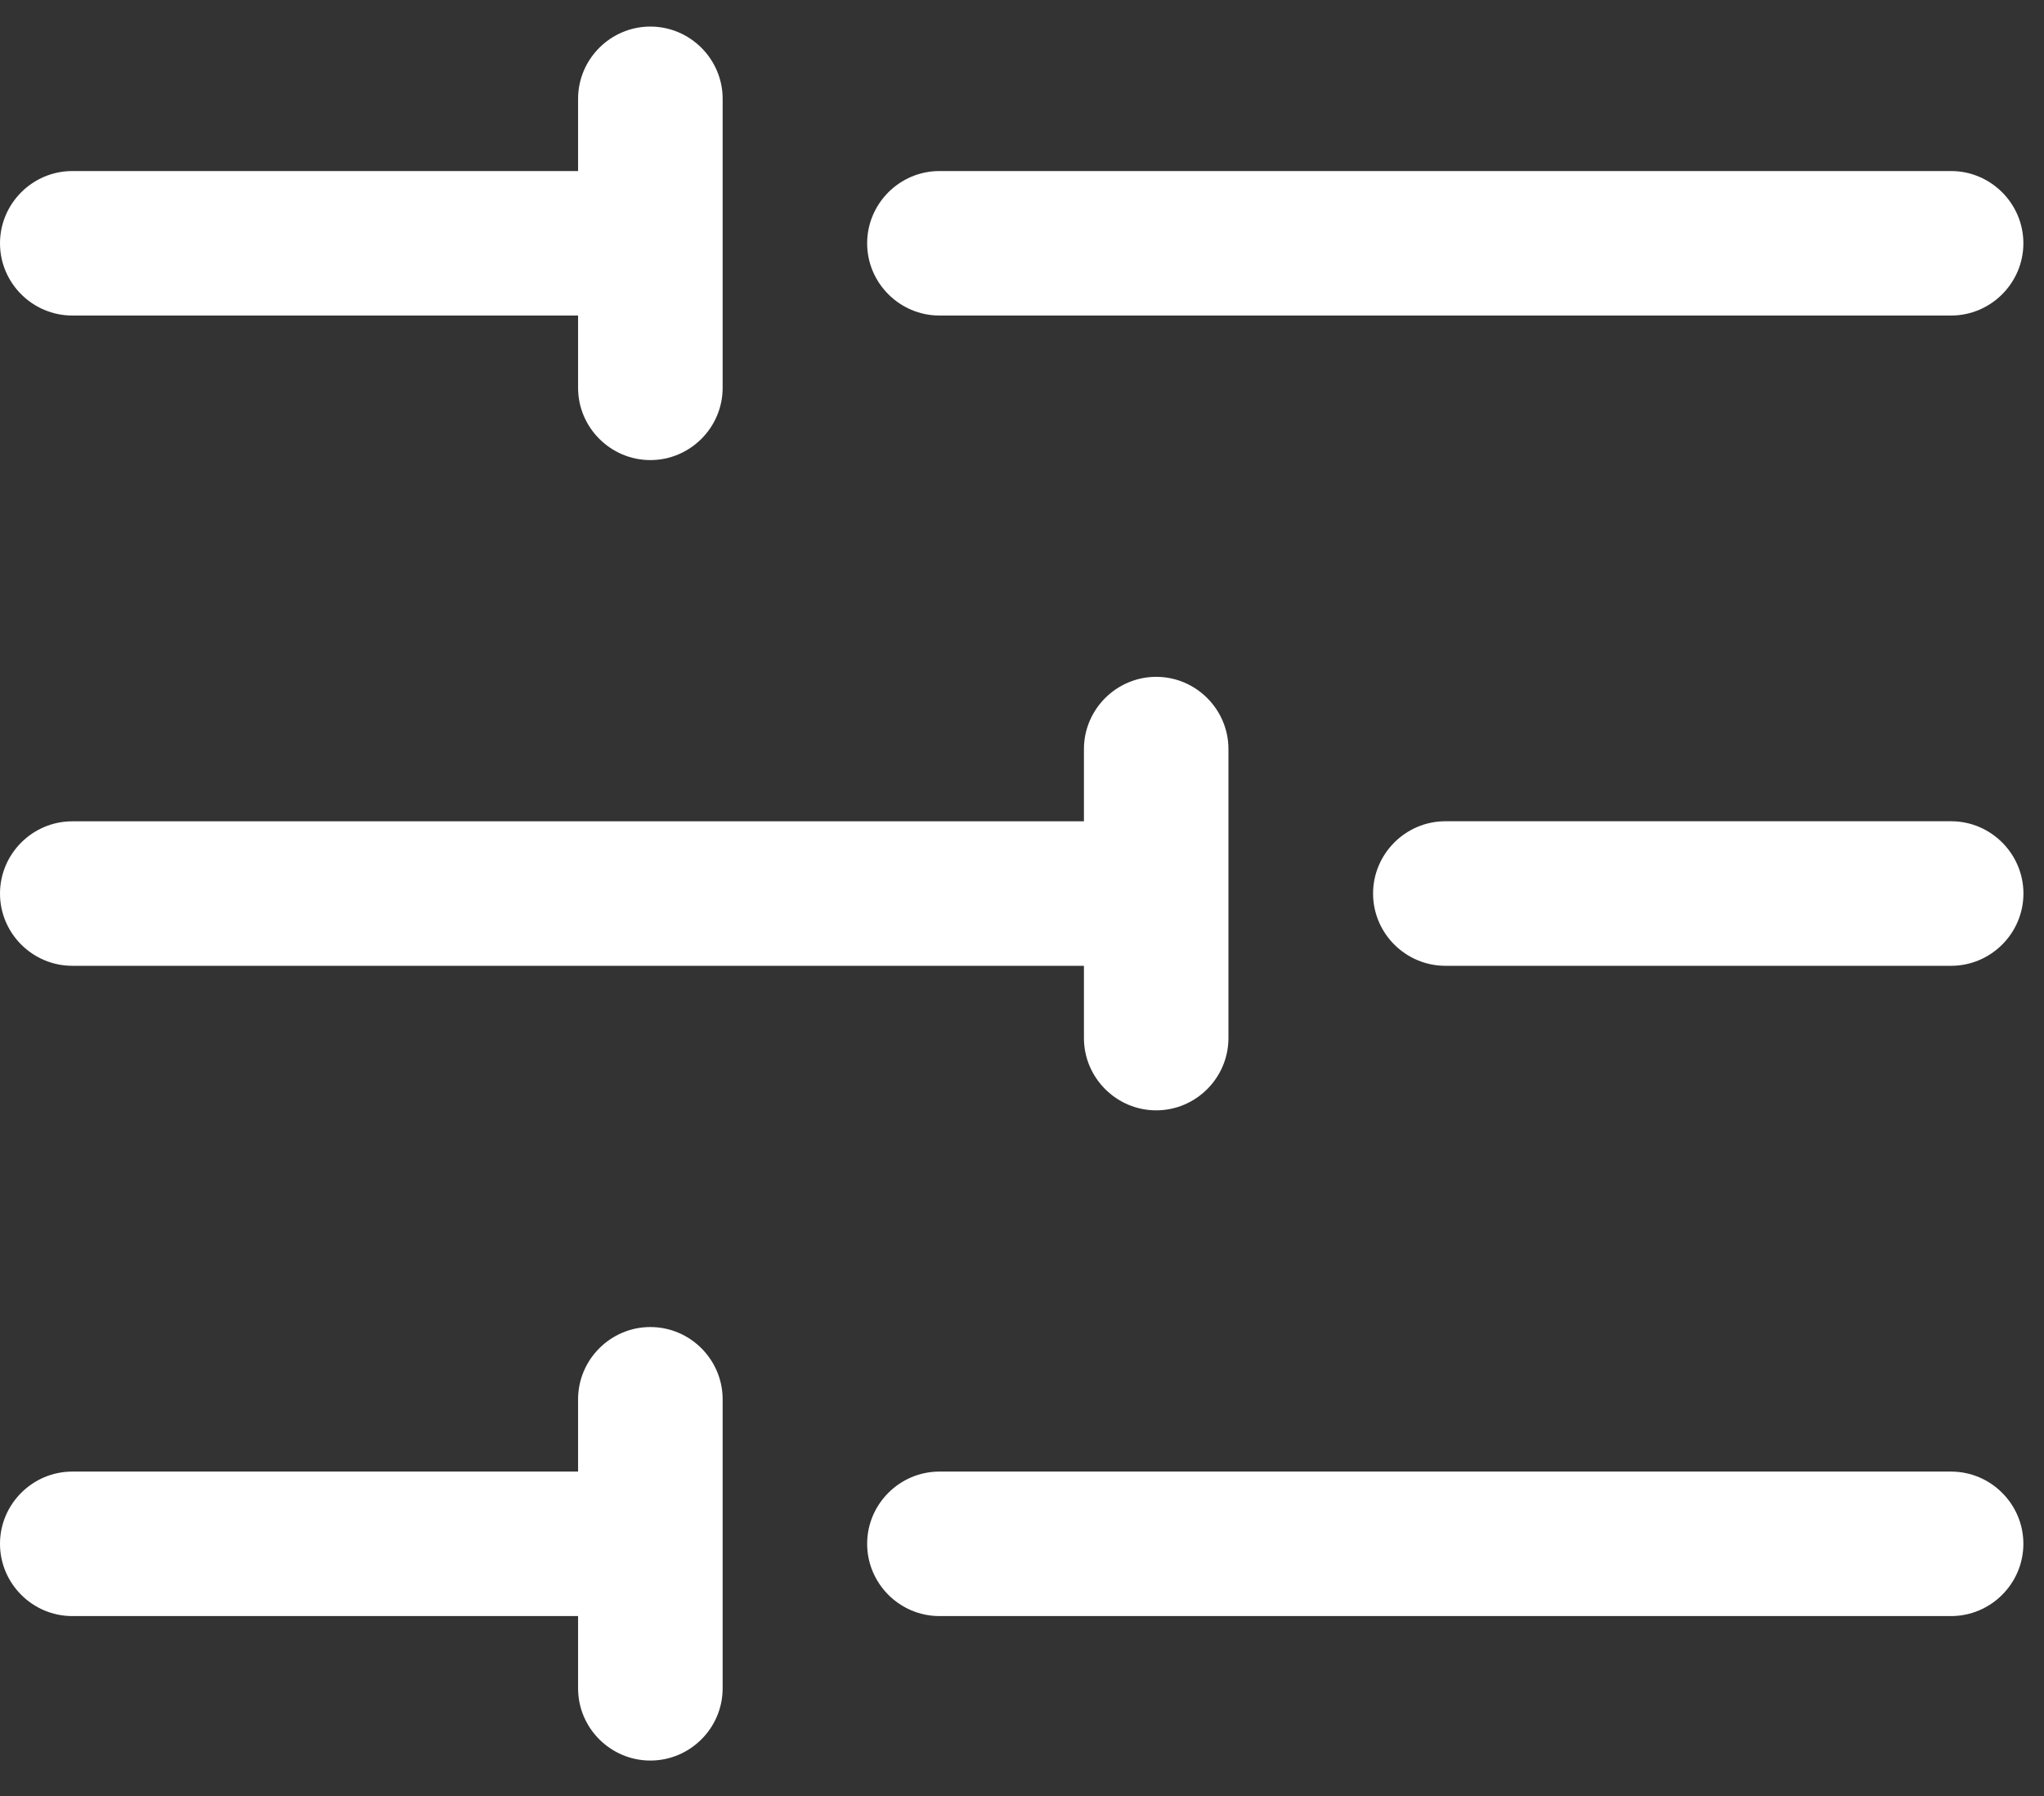
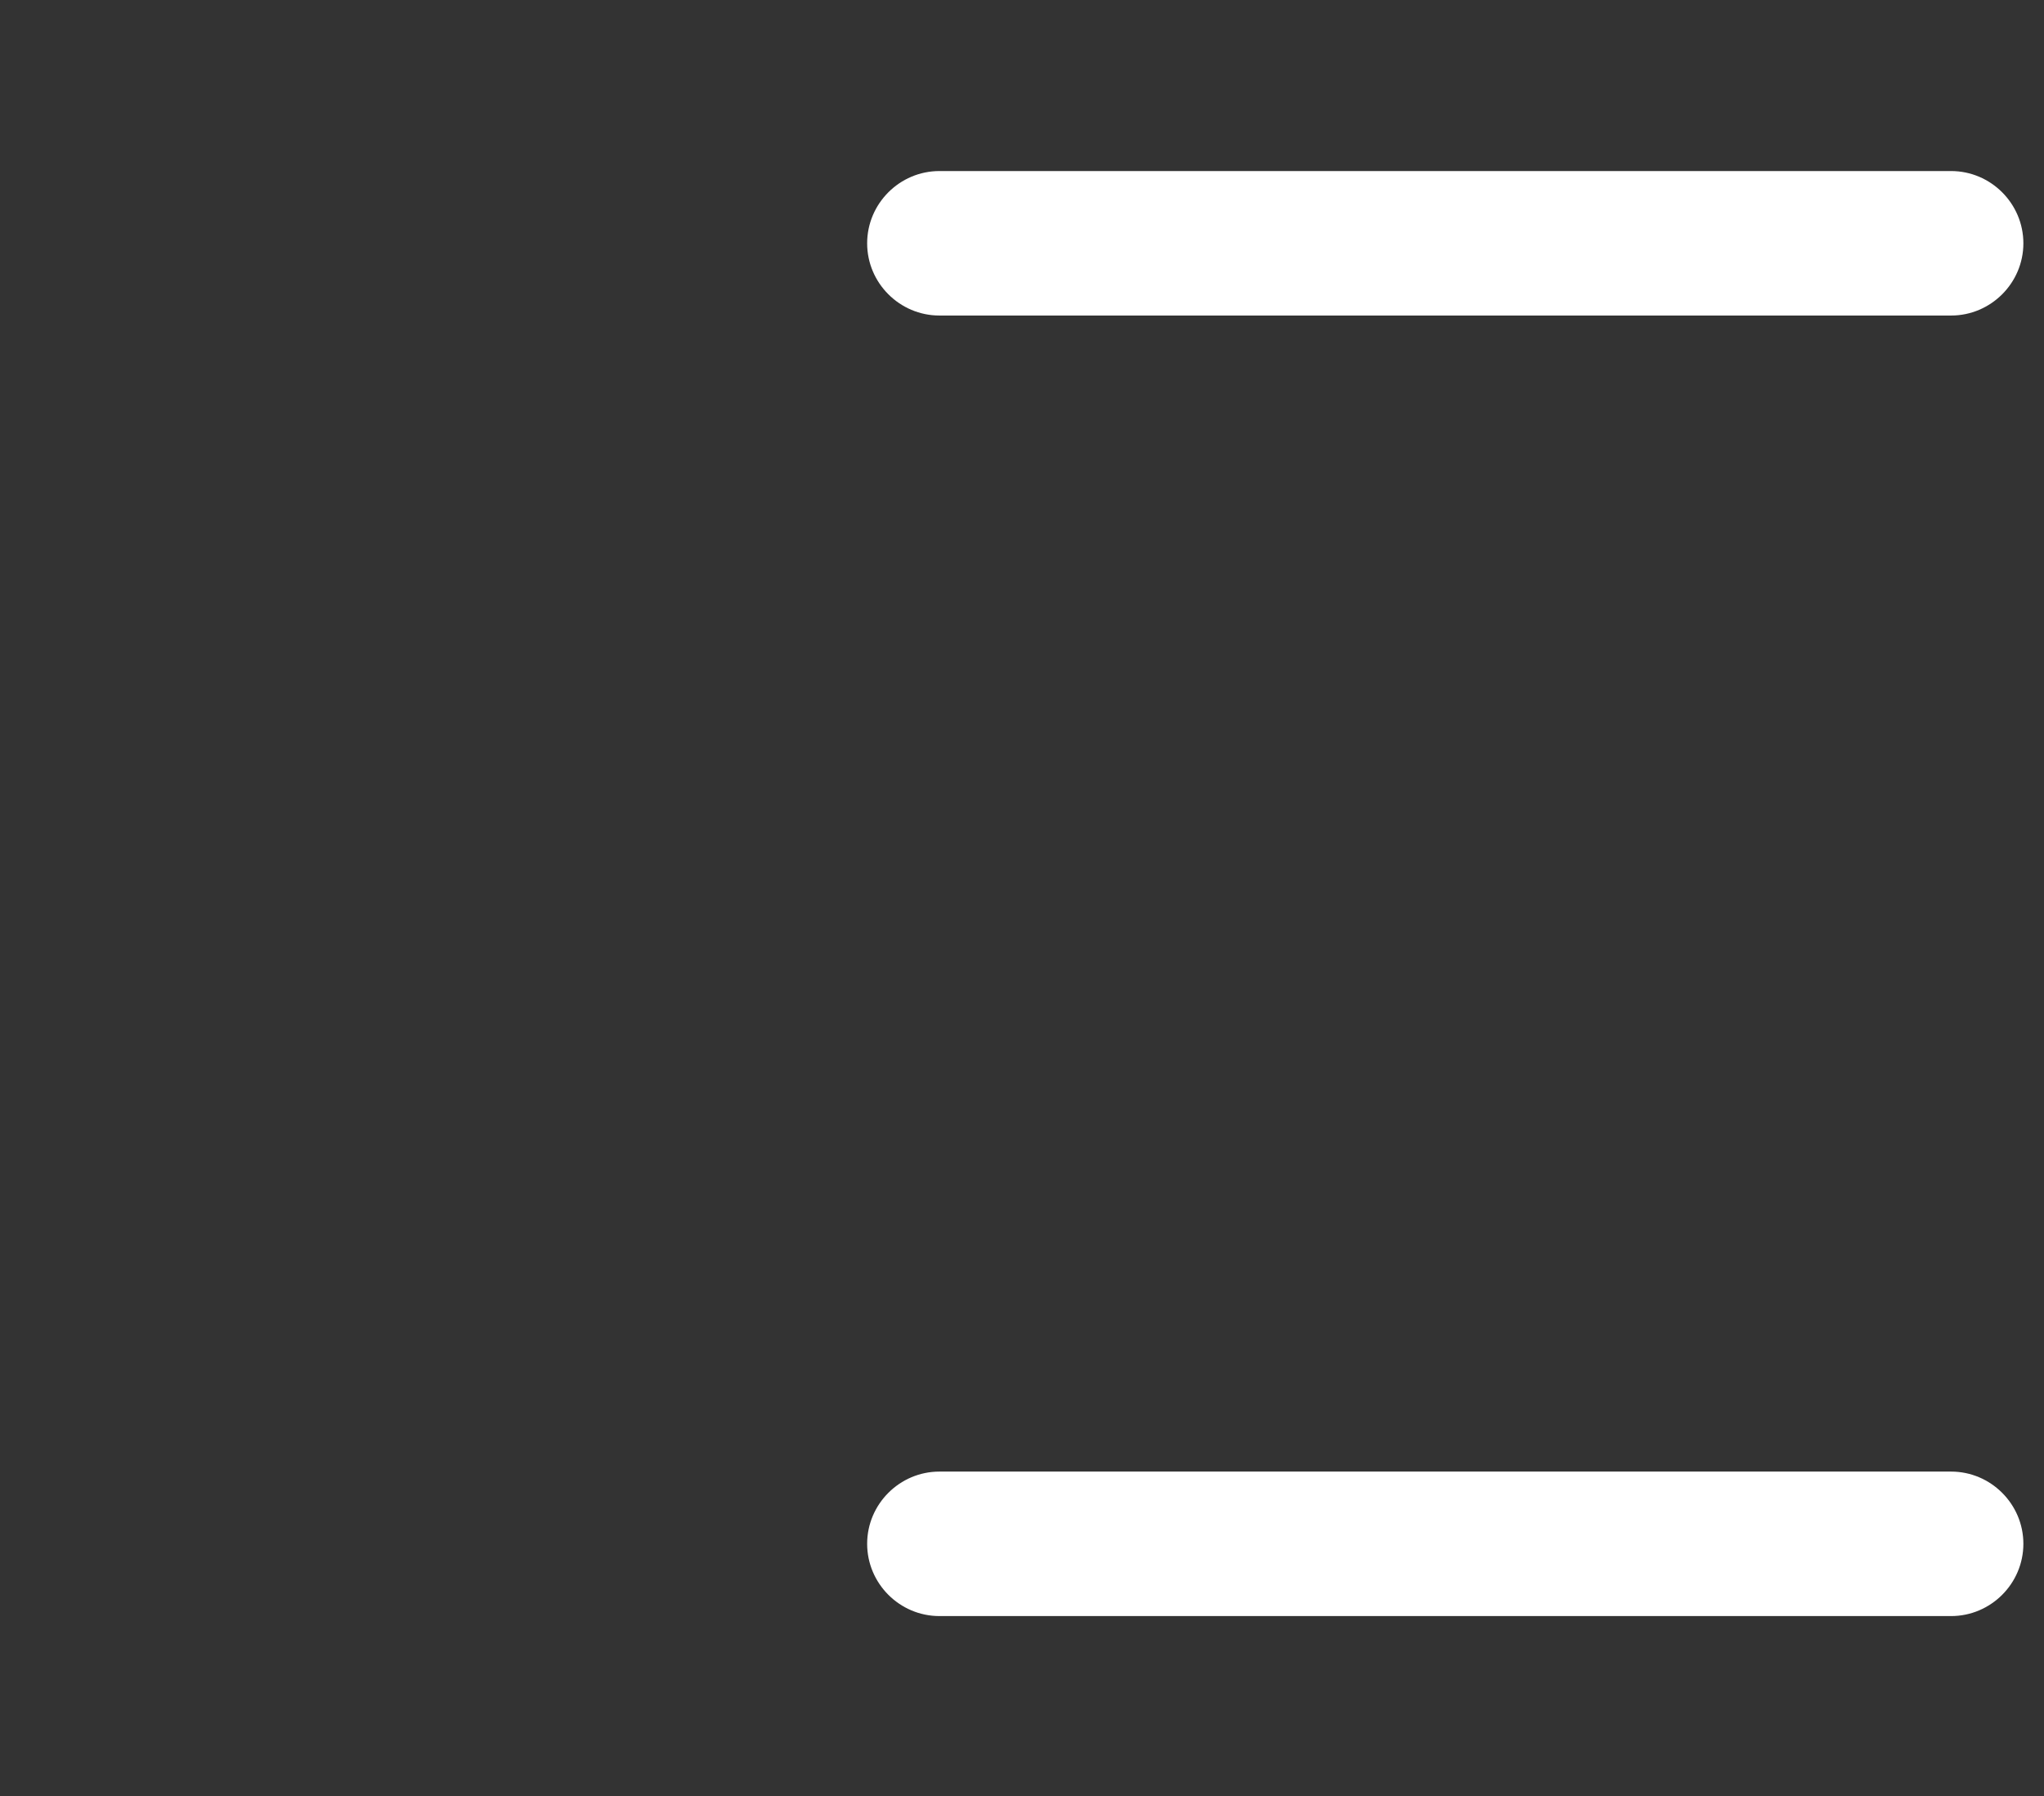
<svg xmlns="http://www.w3.org/2000/svg" width="33" height="29" viewBox="0 0 33 29" fill="none">
  <rect x="0" y="0" width="33" height="29" fill="#333333" stroke="none" />
-   <path d="M1.167 15.595H17.5V16.762C17.5 17.404 18.025 17.929 18.667 17.929C19.308 17.929 19.833 17.404 19.833 16.762V12.095C19.833 11.454 19.308 10.929 18.667 10.929C18.025 10.929 17.5 11.454 17.5 12.095V13.262H1.167C0.525 13.262 0 13.787 0 14.429C0 15.07 0.525 15.595 1.167 15.595Z" fill="white" />
-   <path d="M31.501 13.261H23.335C22.693 13.261 22.168 13.787 22.168 14.428C22.168 15.07 22.693 15.595 23.335 15.595H31.501C32.143 15.595 32.668 15.07 32.668 14.428C32.668 13.787 32.143 13.261 31.501 13.261Z" fill="white" />
  <path d="M31.5 23.762H15.167C14.525 23.762 14 24.287 14 24.928C14 25.57 14.525 26.095 15.167 26.095H31.5C32.142 26.095 32.667 25.57 32.667 24.928C32.667 24.287 32.142 23.762 31.5 23.762Z" fill="white" />
  <path d="M15.167 5.095H31.5C32.142 5.095 32.667 4.57 32.667 3.929C32.667 3.287 32.142 2.762 31.5 2.762H15.167C14.525 2.762 14 3.287 14 3.929C14 4.57 14.525 5.095 15.167 5.095Z" fill="white" />
-   <path d="M1.167 5.095H9.333V6.262C9.333 6.904 9.858 7.429 10.5 7.429C11.142 7.429 11.667 6.904 11.667 6.262V1.595C11.667 0.954 11.142 0.429 10.5 0.429C9.858 0.429 9.333 0.954 9.333 1.595V2.762H1.167C0.525 2.762 0 3.287 0 3.929C0 4.57 0.525 5.095 1.167 5.095Z" fill="white" />
-   <path d="M10.5 21.428C9.858 21.428 9.333 21.953 9.333 22.595V23.762H1.167C0.525 23.762 0 24.287 0 24.928C0 25.57 0.525 26.095 1.167 26.095H9.333V27.262C9.333 27.904 9.858 28.428 10.5 28.428C11.142 28.428 11.667 27.904 11.667 27.262V22.595C11.667 21.953 11.142 21.428 10.5 21.428Z" fill="white" />
</svg>